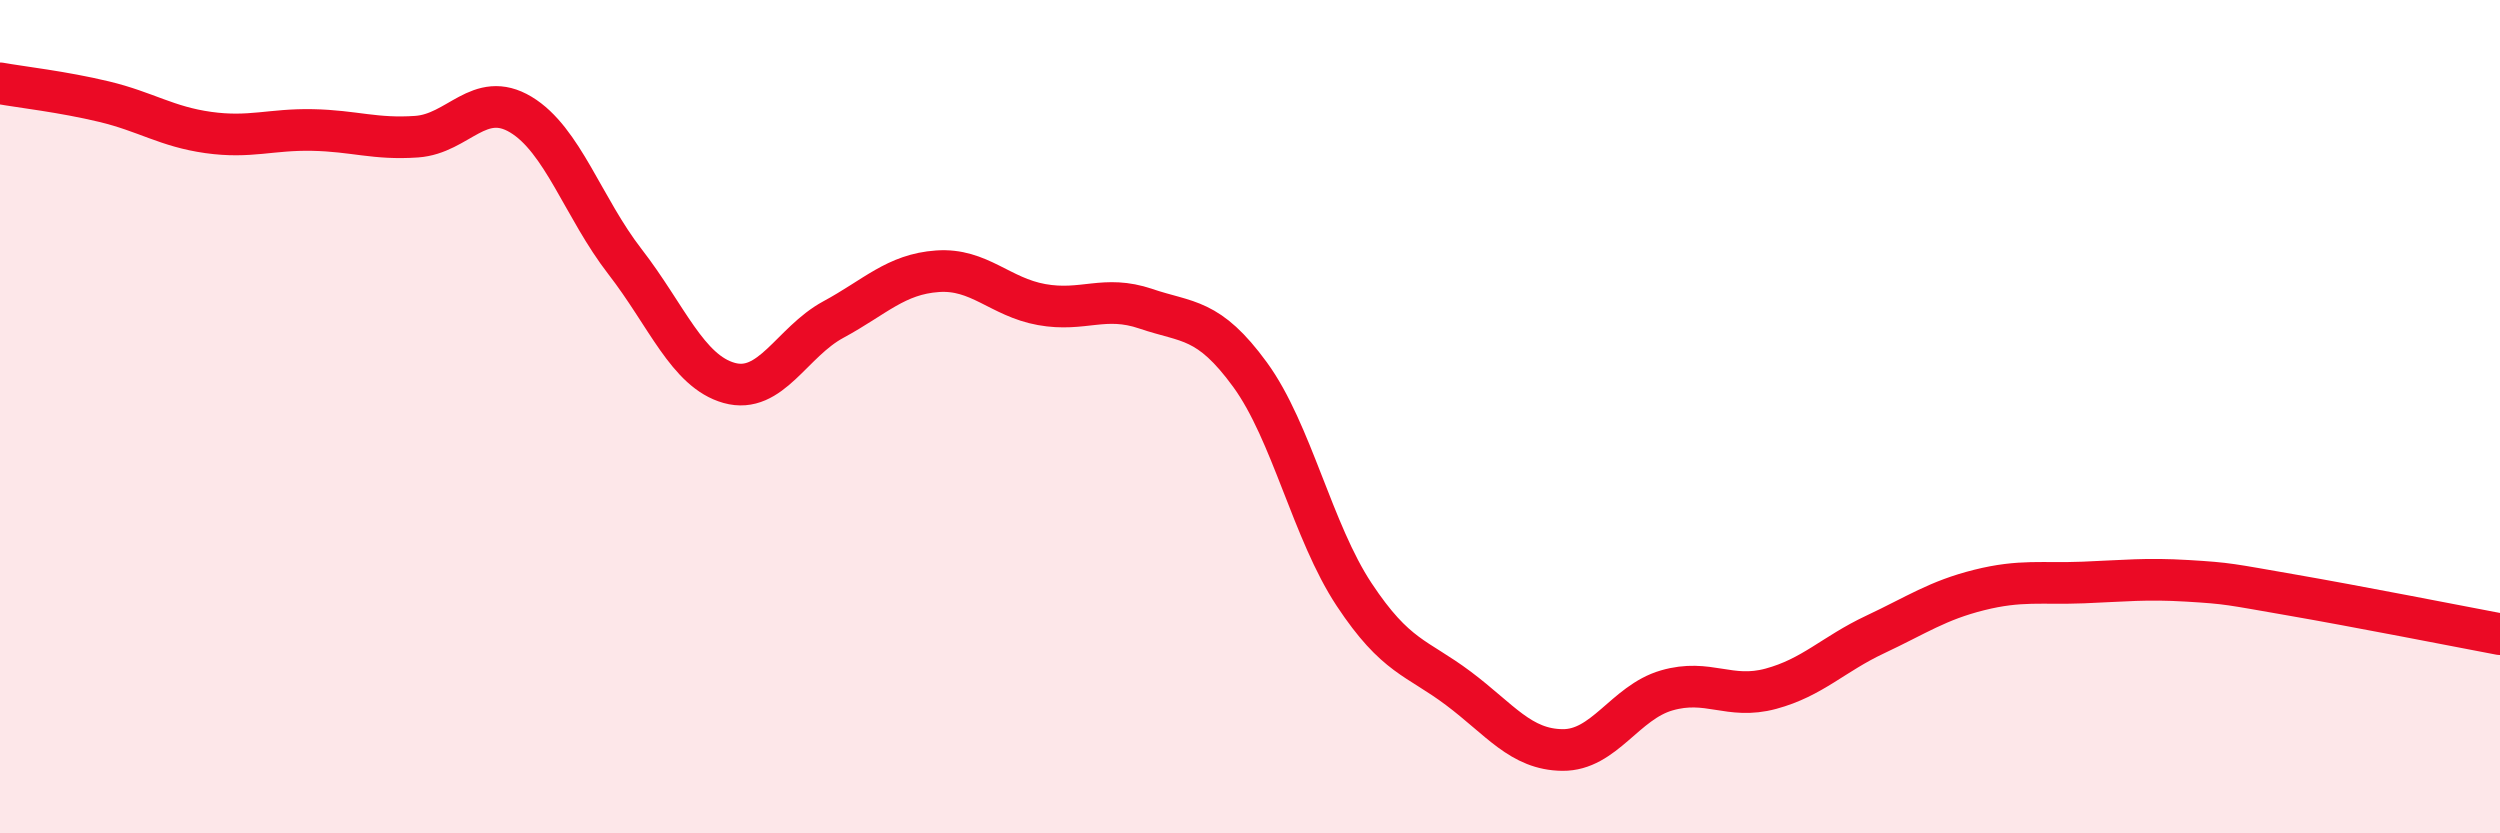
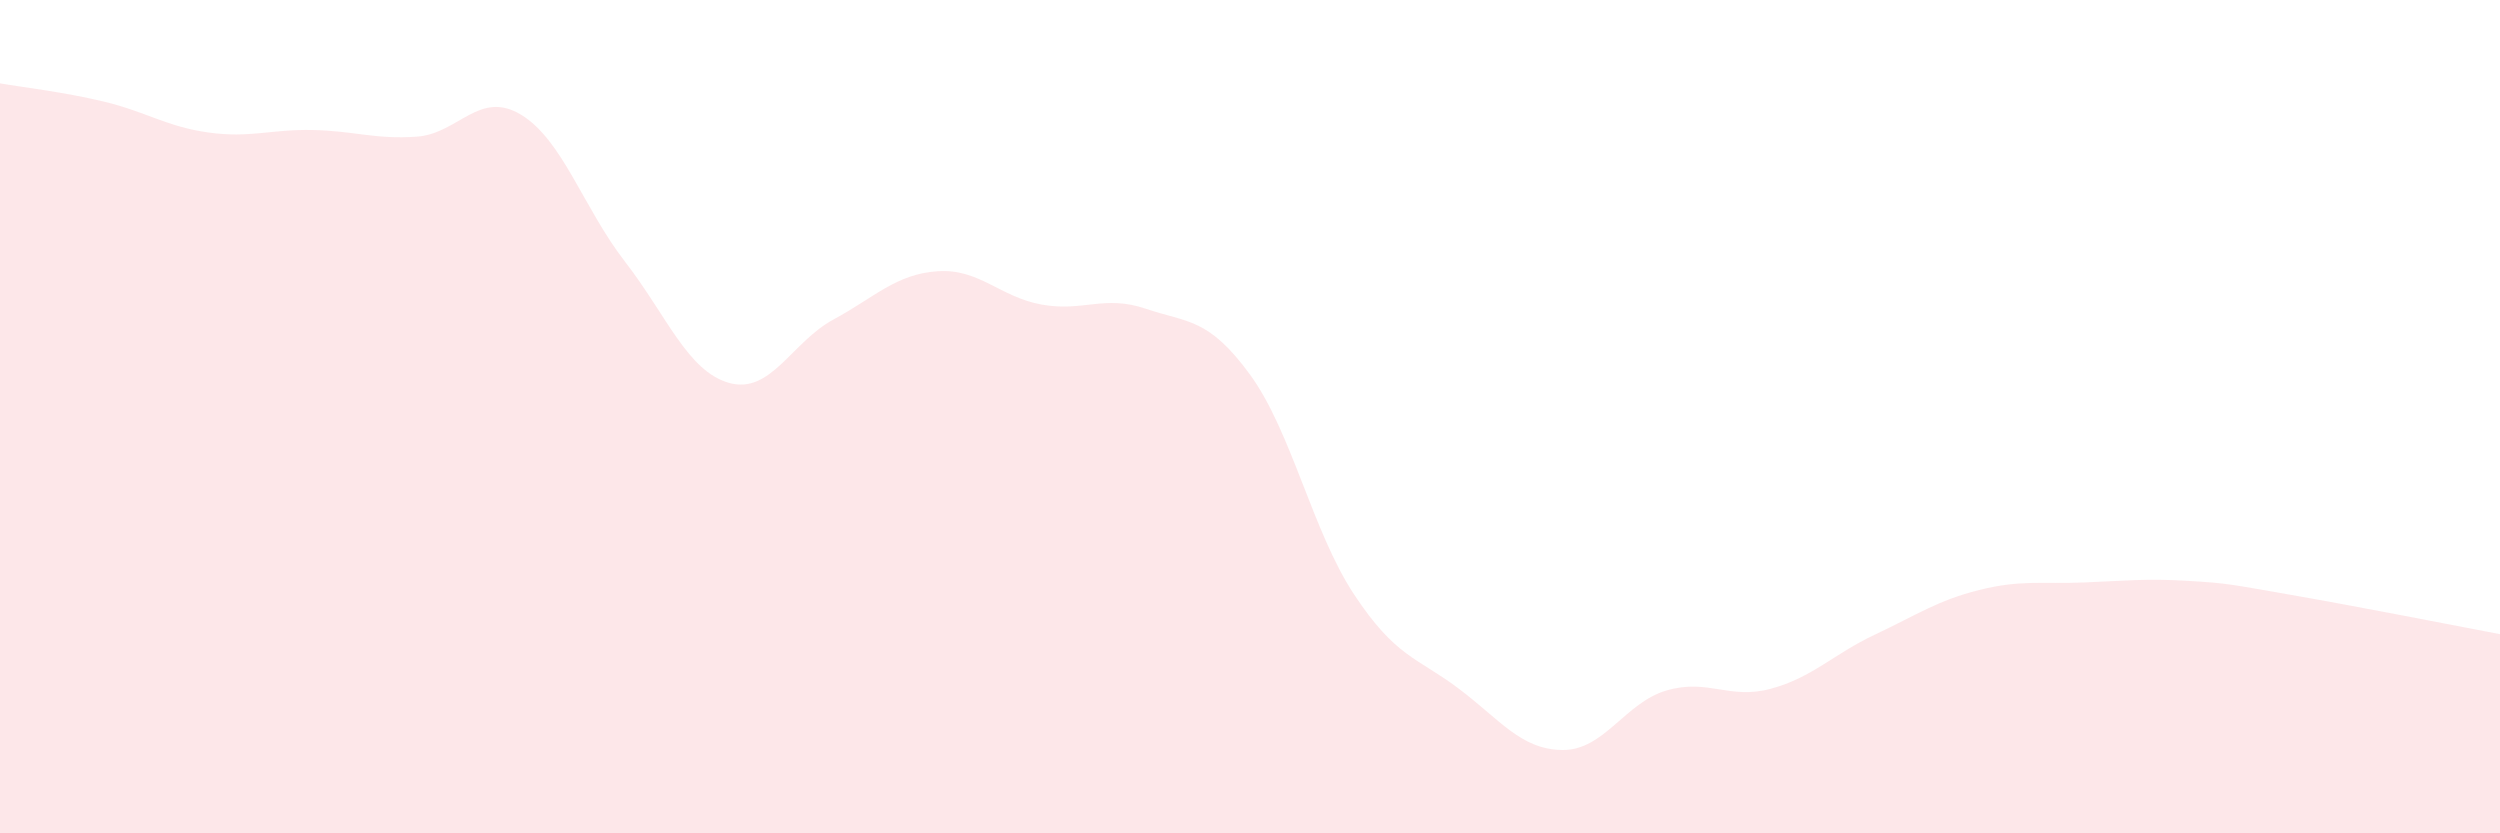
<svg xmlns="http://www.w3.org/2000/svg" width="60" height="20" viewBox="0 0 60 20">
  <path d="M 0,2 C 0.5,2.09 1.5,2.2 2.5,2.44 C 3.5,2.68 4,3.04 5,3.18 C 6,3.32 6.5,3.1 7.5,3.12 C 8.5,3.14 9,3.35 10,3.28 C 11,3.21 11.5,2.15 12.5,2.75 C 13.5,3.35 14,4.99 15,6.28 C 16,7.57 16.5,8.91 17.5,9.19 C 18.5,9.47 19,8.21 20,7.67 C 21,7.13 21.5,6.58 22.5,6.51 C 23.5,6.44 24,7.13 25,7.31 C 26,7.49 26.5,7.07 27.5,7.41 C 28.5,7.75 29,7.62 30,8.99 C 31,10.36 31.5,12.76 32.5,14.27 C 33.5,15.78 34,15.77 35,16.52 C 36,17.27 36.5,17.99 37.5,18 C 38.5,18.01 39,16.86 40,16.57 C 41,16.28 41.5,16.8 42.5,16.53 C 43.5,16.26 44,15.7 45,15.23 C 46,14.76 46.5,14.41 47.5,14.16 C 48.5,13.91 49,14.02 50,13.98 C 51,13.94 51.5,13.88 52.5,13.94 C 53.5,14 53.5,14.02 55,14.28 C 56.5,14.54 59,15.03 60,15.22L60 20L0 20Z" fill="#EB0A25" opacity="0.1" stroke-linecap="round" stroke-linejoin="round" />
-   <path d="M 0,2 C 0.5,2.09 1.5,2.2 2.5,2.44 C 3.5,2.68 4,3.04 5,3.18 C 6,3.32 6.5,3.1 7.5,3.12 C 8.5,3.14 9,3.35 10,3.28 C 11,3.21 11.5,2.15 12.5,2.75 C 13.5,3.35 14,4.99 15,6.28 C 16,7.57 16.5,8.91 17.5,9.19 C 18.5,9.47 19,8.21 20,7.67 C 21,7.13 21.5,6.58 22.5,6.51 C 23.5,6.44 24,7.13 25,7.31 C 26,7.49 26.5,7.07 27.5,7.41 C 28.5,7.75 29,7.62 30,8.99 C 31,10.36 31.5,12.76 32.5,14.27 C 33.5,15.78 34,15.77 35,16.52 C 36,17.27 36.5,17.99 37.5,18 C 38.5,18.01 39,16.86 40,16.57 C 41,16.28 41.5,16.8 42.5,16.53 C 43.5,16.26 44,15.7 45,15.23 C 46,14.76 46.5,14.41 47.5,14.16 C 48.5,13.91 49,14.02 50,13.98 C 51,13.94 51.5,13.88 52.5,13.94 C 53.5,14 53.5,14.02 55,14.28 C 56.5,14.54 59,15.03 60,15.22" stroke="#EB0A25" stroke-width="1" fill="none" stroke-linecap="round" stroke-linejoin="round" />
</svg>